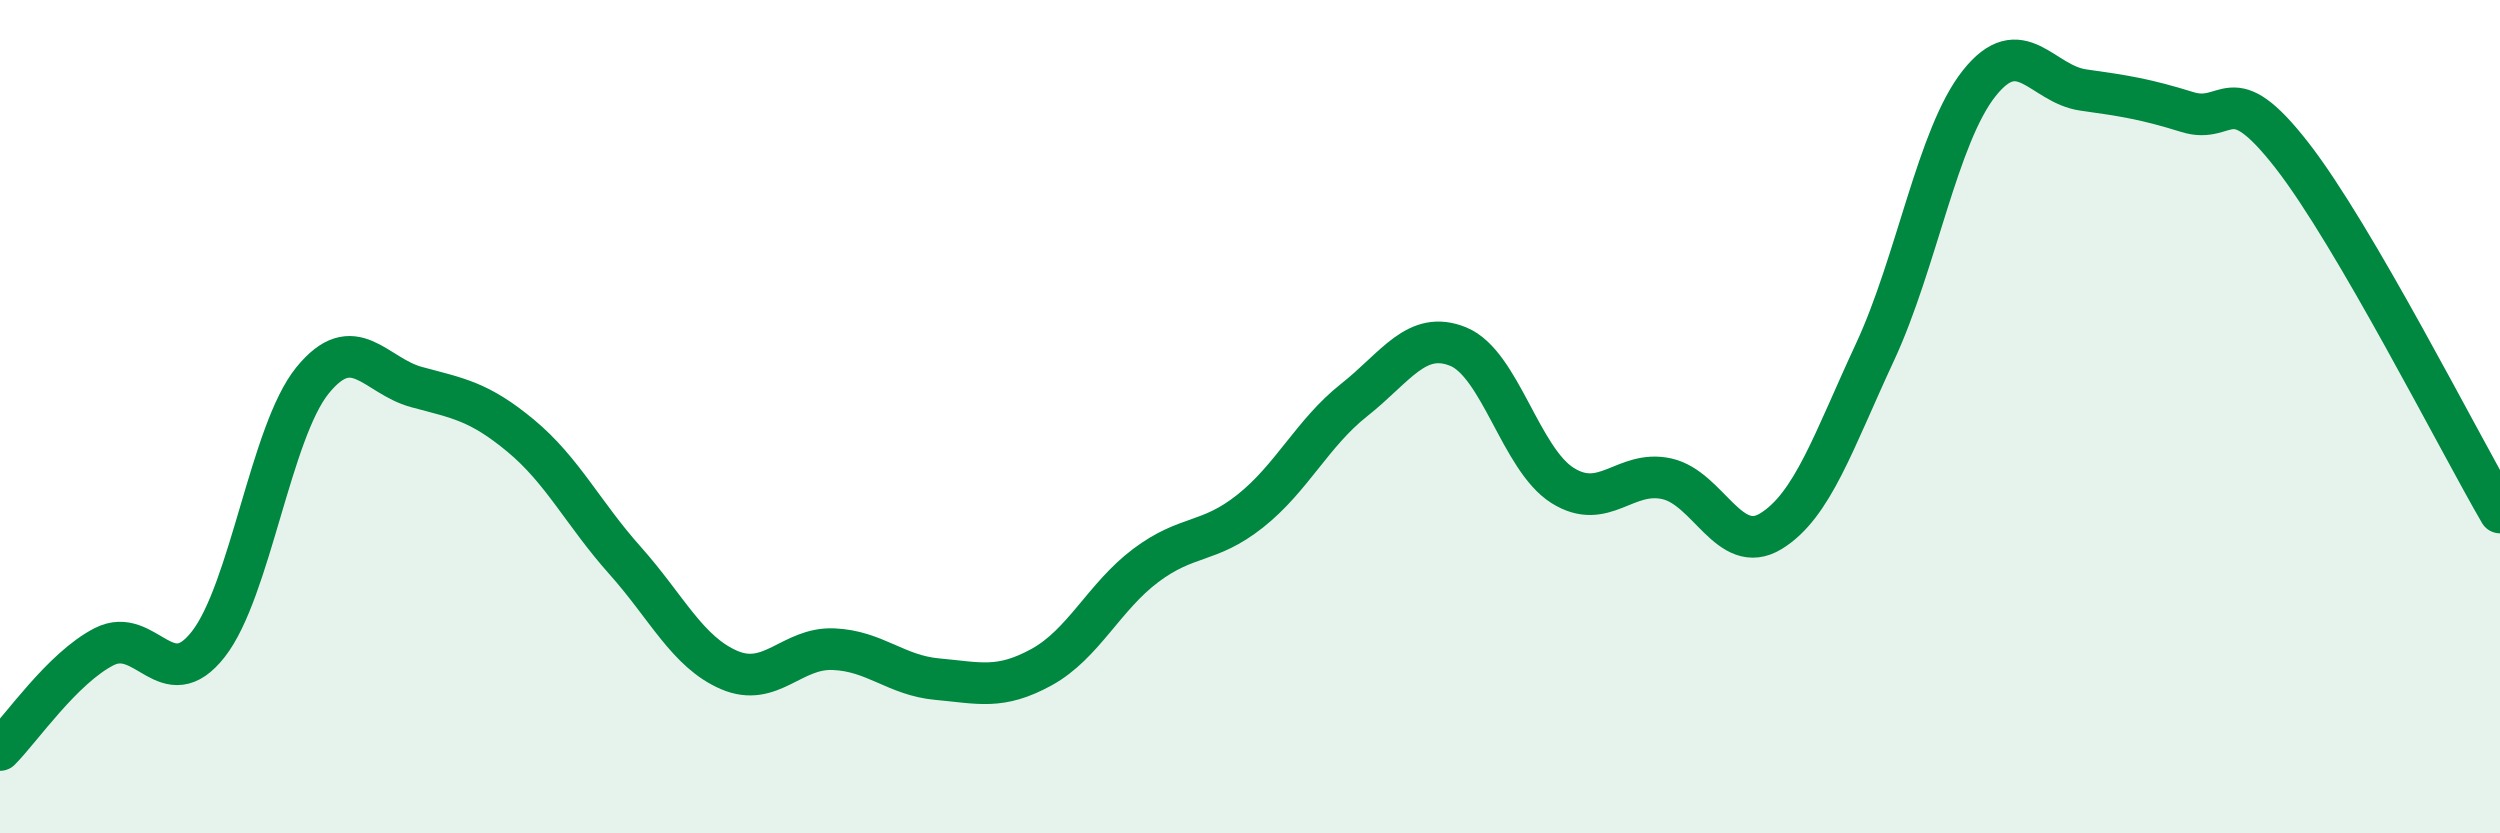
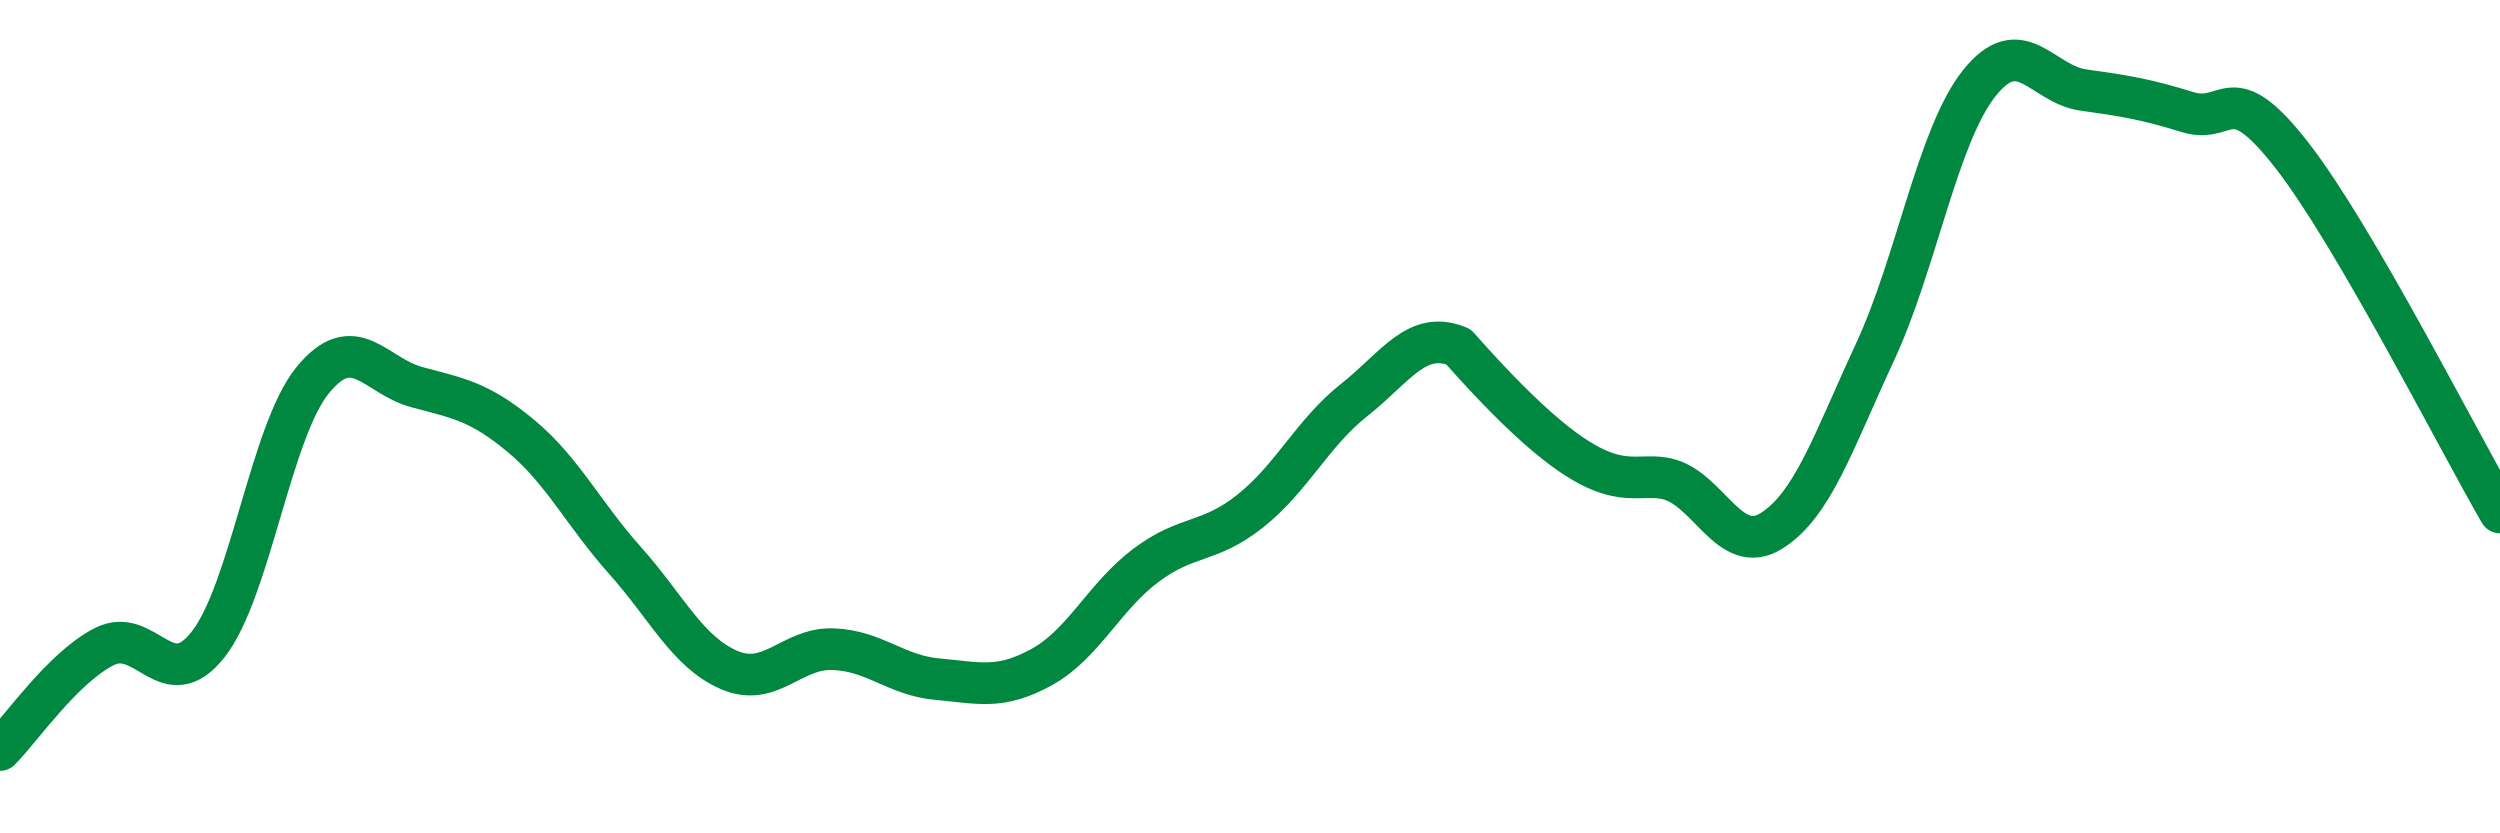
<svg xmlns="http://www.w3.org/2000/svg" width="60" height="20" viewBox="0 0 60 20">
-   <path d="M 0,18 C 0.5,17.5 1.5,16.03 2.5,15.52 C 3.5,15.01 4,16.74 5,15.46 C 6,14.18 6.5,10.36 7.5,9.13 C 8.5,7.9 9,9.02 10,9.29 C 11,9.56 11.5,9.63 12.5,10.46 C 13.5,11.29 14,12.33 15,13.45 C 16,14.57 16.5,15.65 17.5,16.08 C 18.5,16.51 19,15.54 20,15.58 C 21,15.62 21.5,16.21 22.5,16.3 C 23.5,16.39 24,16.56 25,16.01 C 26,15.46 26.5,14.32 27.5,13.57 C 28.5,12.82 29,13.06 30,12.27 C 31,11.48 31.5,10.39 32.5,9.6 C 33.5,8.81 34,7.91 35,8.32 C 36,8.73 36.5,11.02 37.5,11.65 C 38.5,12.28 39,11.27 40,11.49 C 41,11.71 41.5,13.36 42.5,12.75 C 43.5,12.14 44,10.6 45,8.45 C 46,6.3 46.5,3.26 47.5,2 C 48.5,0.74 49,2.02 50,2.16 C 51,2.3 51.5,2.38 52.5,2.69 C 53.5,3 53.5,1.8 55,3.72 C 56.5,5.64 59,10.58 60,12.3L60 20L0 20Z" fill="#008740" opacity="0.1" stroke-linecap="round" stroke-linejoin="round" />
-   <path d="M 0,18 C 0.5,17.5 1.5,16.03 2.5,15.52 C 3.5,15.01 4,16.74 5,15.46 C 6,14.18 6.5,10.36 7.5,9.13 C 8.5,7.9 9,9.02 10,9.29 C 11,9.56 11.5,9.63 12.5,10.46 C 13.5,11.29 14,12.33 15,13.45 C 16,14.57 16.5,15.65 17.5,16.08 C 18.5,16.51 19,15.54 20,15.58 C 21,15.62 21.5,16.21 22.5,16.3 C 23.5,16.39 24,16.56 25,16.01 C 26,15.46 26.5,14.32 27.5,13.57 C 28.5,12.82 29,13.06 30,12.27 C 31,11.48 31.5,10.39 32.5,9.6 C 33.5,8.81 34,7.91 35,8.32 C 36,8.73 36.5,11.02 37.5,11.65 C 38.5,12.28 39,11.27 40,11.49 C 41,11.71 41.5,13.36 42.5,12.75 C 43.5,12.14 44,10.6 45,8.45 C 46,6.3 46.5,3.26 47.5,2 C 48.5,0.74 49,2.02 50,2.16 C 51,2.3 51.5,2.38 52.5,2.69 C 53.5,3 53.5,1.8 55,3.72 C 56.5,5.64 59,10.58 60,12.3" stroke="#008740" stroke-width="1" fill="none" stroke-linecap="round" stroke-linejoin="round" />
+   <path d="M 0,18 C 0.5,17.5 1.5,16.03 2.5,15.52 C 3.5,15.01 4,16.74 5,15.46 C 6,14.18 6.5,10.36 7.5,9.13 C 8.5,7.9 9,9.02 10,9.29 C 11,9.56 11.5,9.63 12.5,10.46 C 13.5,11.29 14,12.33 15,13.45 C 16,14.57 16.5,15.65 17.5,16.08 C 18.5,16.51 19,15.54 20,15.58 C 21,15.62 21.5,16.21 22.5,16.3 C 23.5,16.39 24,16.56 25,16.01 C 26,15.46 26.5,14.32 27.5,13.57 C 28.5,12.82 29,13.06 30,12.27 C 31,11.48 31.5,10.39 32.5,9.6 C 33.5,8.81 34,7.91 35,8.32 C 38.5,12.28 39,11.27 40,11.49 C 41,11.71 41.5,13.36 42.5,12.75 C 43.5,12.14 44,10.6 45,8.45 C 46,6.3 46.5,3.26 47.5,2 C 48.5,0.74 49,2.02 50,2.16 C 51,2.3 51.5,2.38 52.5,2.69 C 53.5,3 53.5,1.8 55,3.72 C 56.5,5.64 59,10.58 60,12.3" stroke="#008740" stroke-width="1" fill="none" stroke-linecap="round" stroke-linejoin="round" />
</svg>